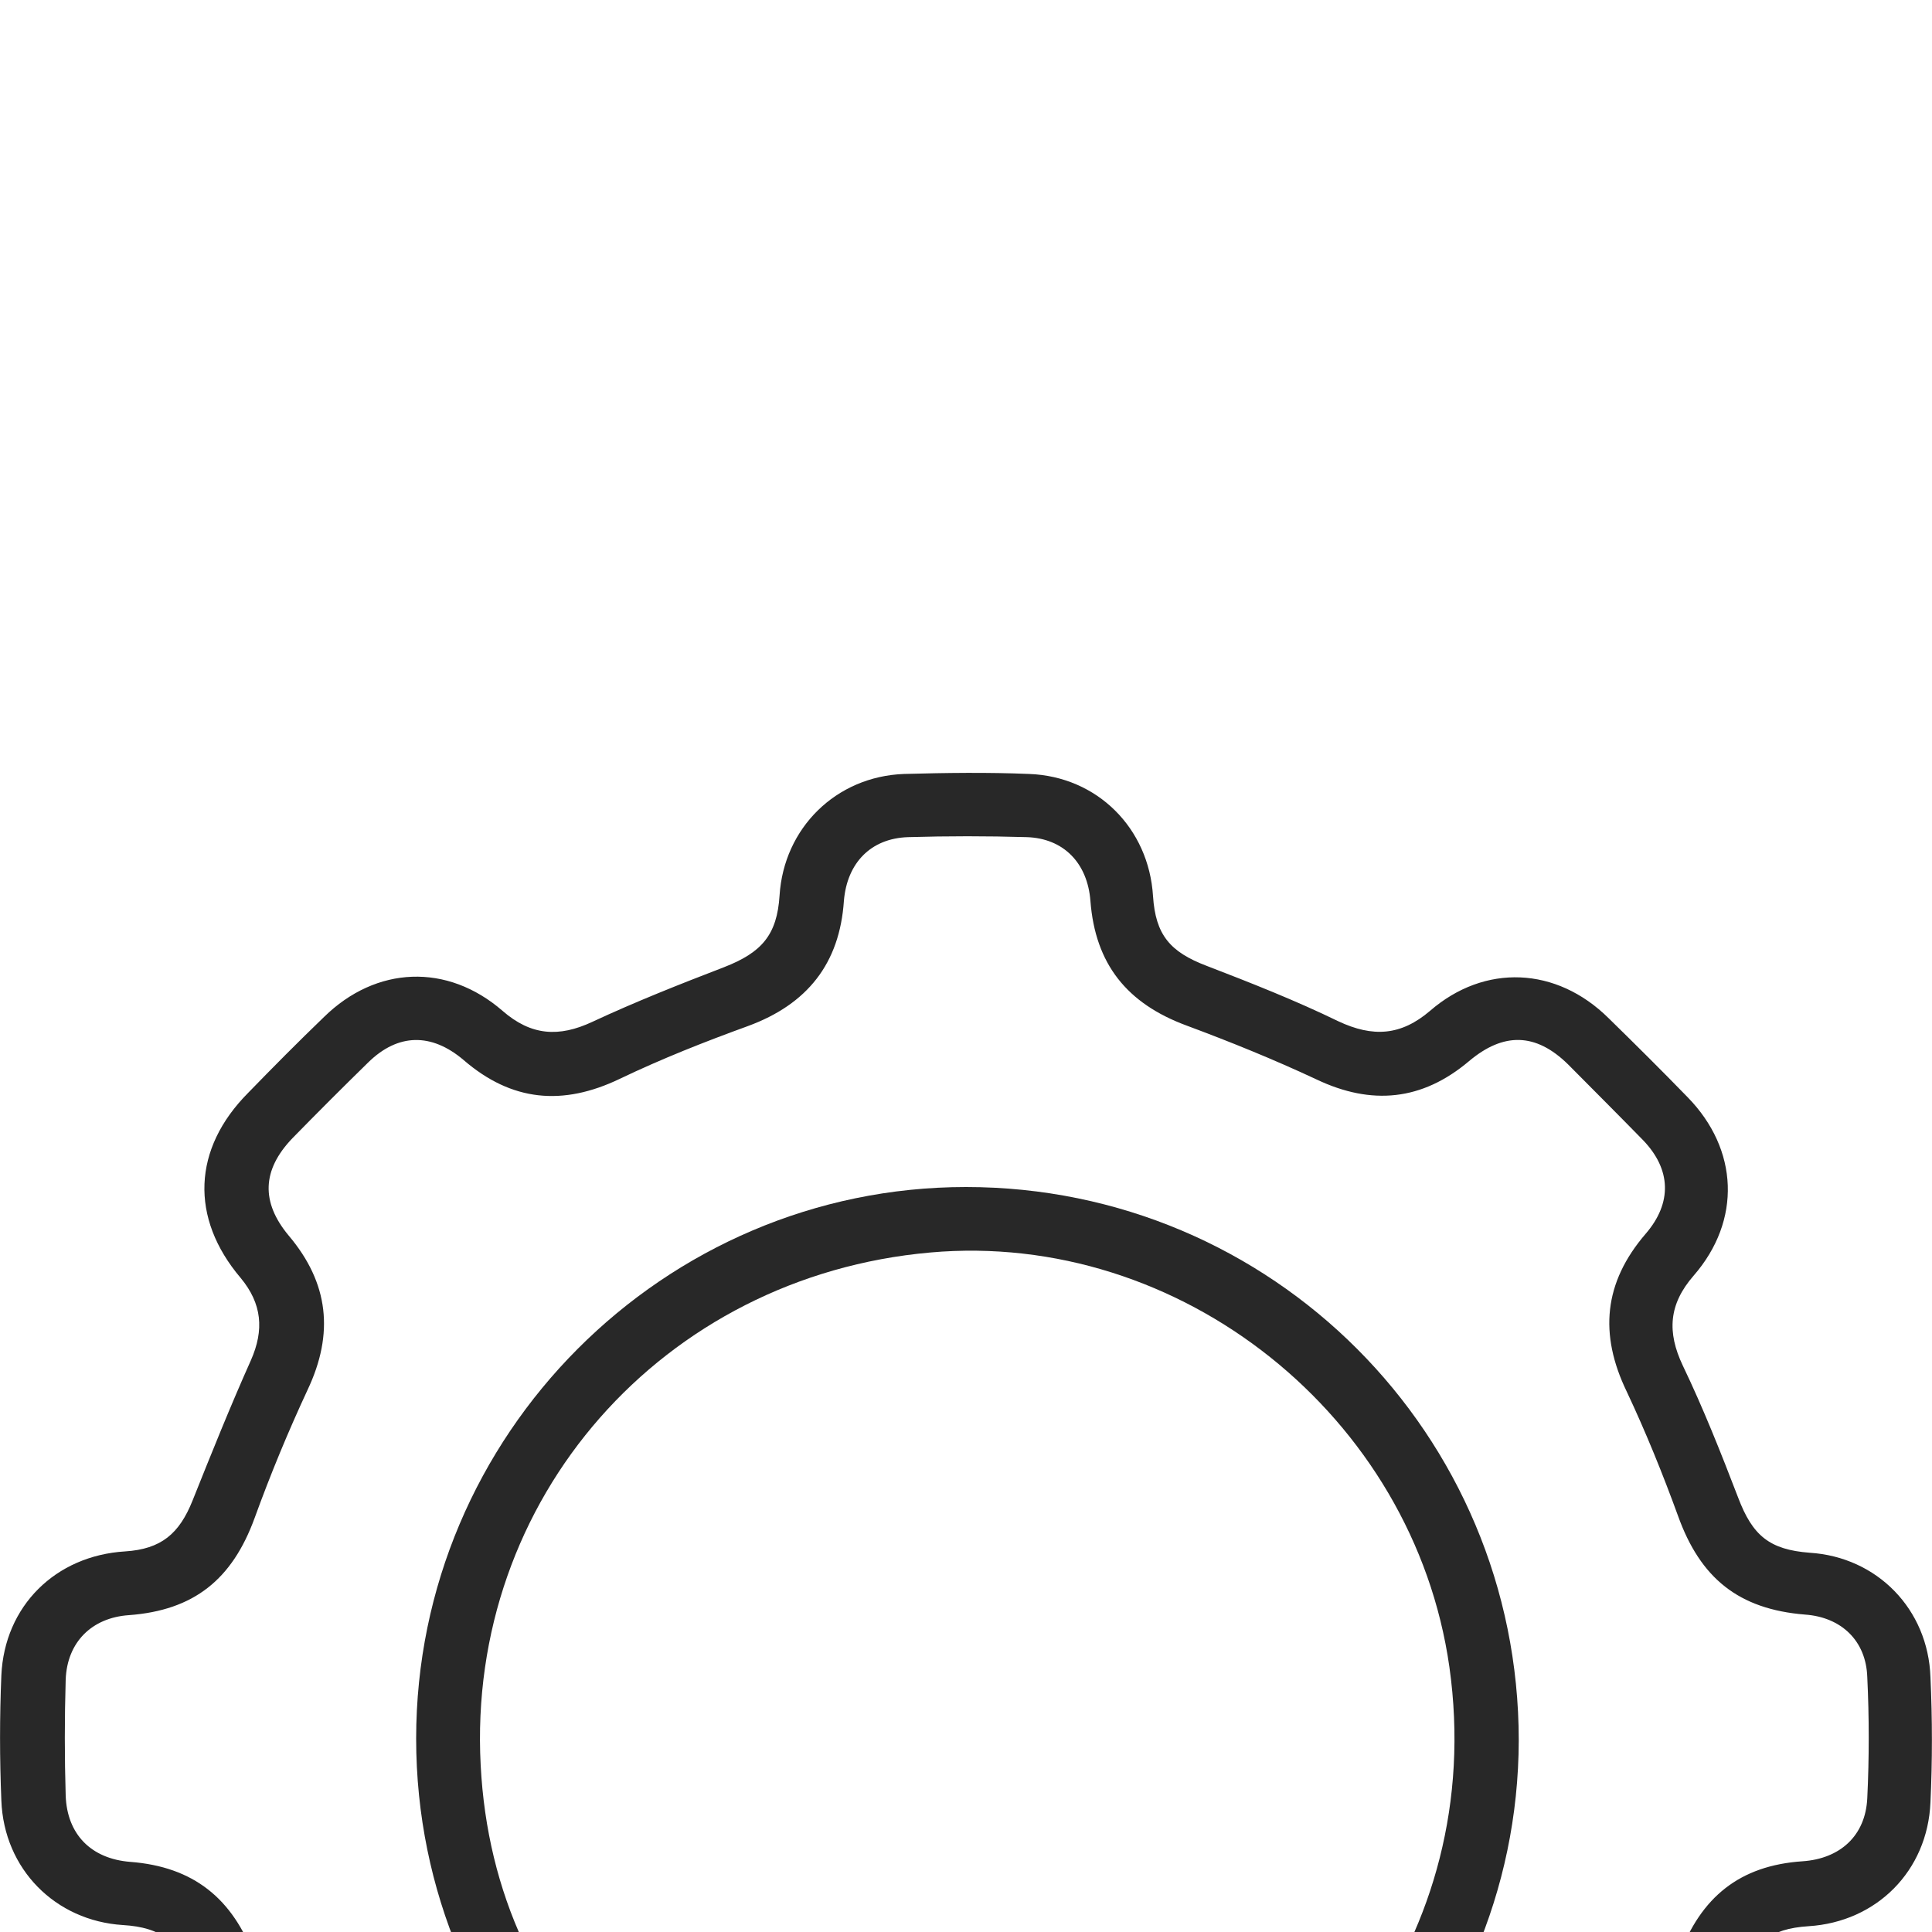
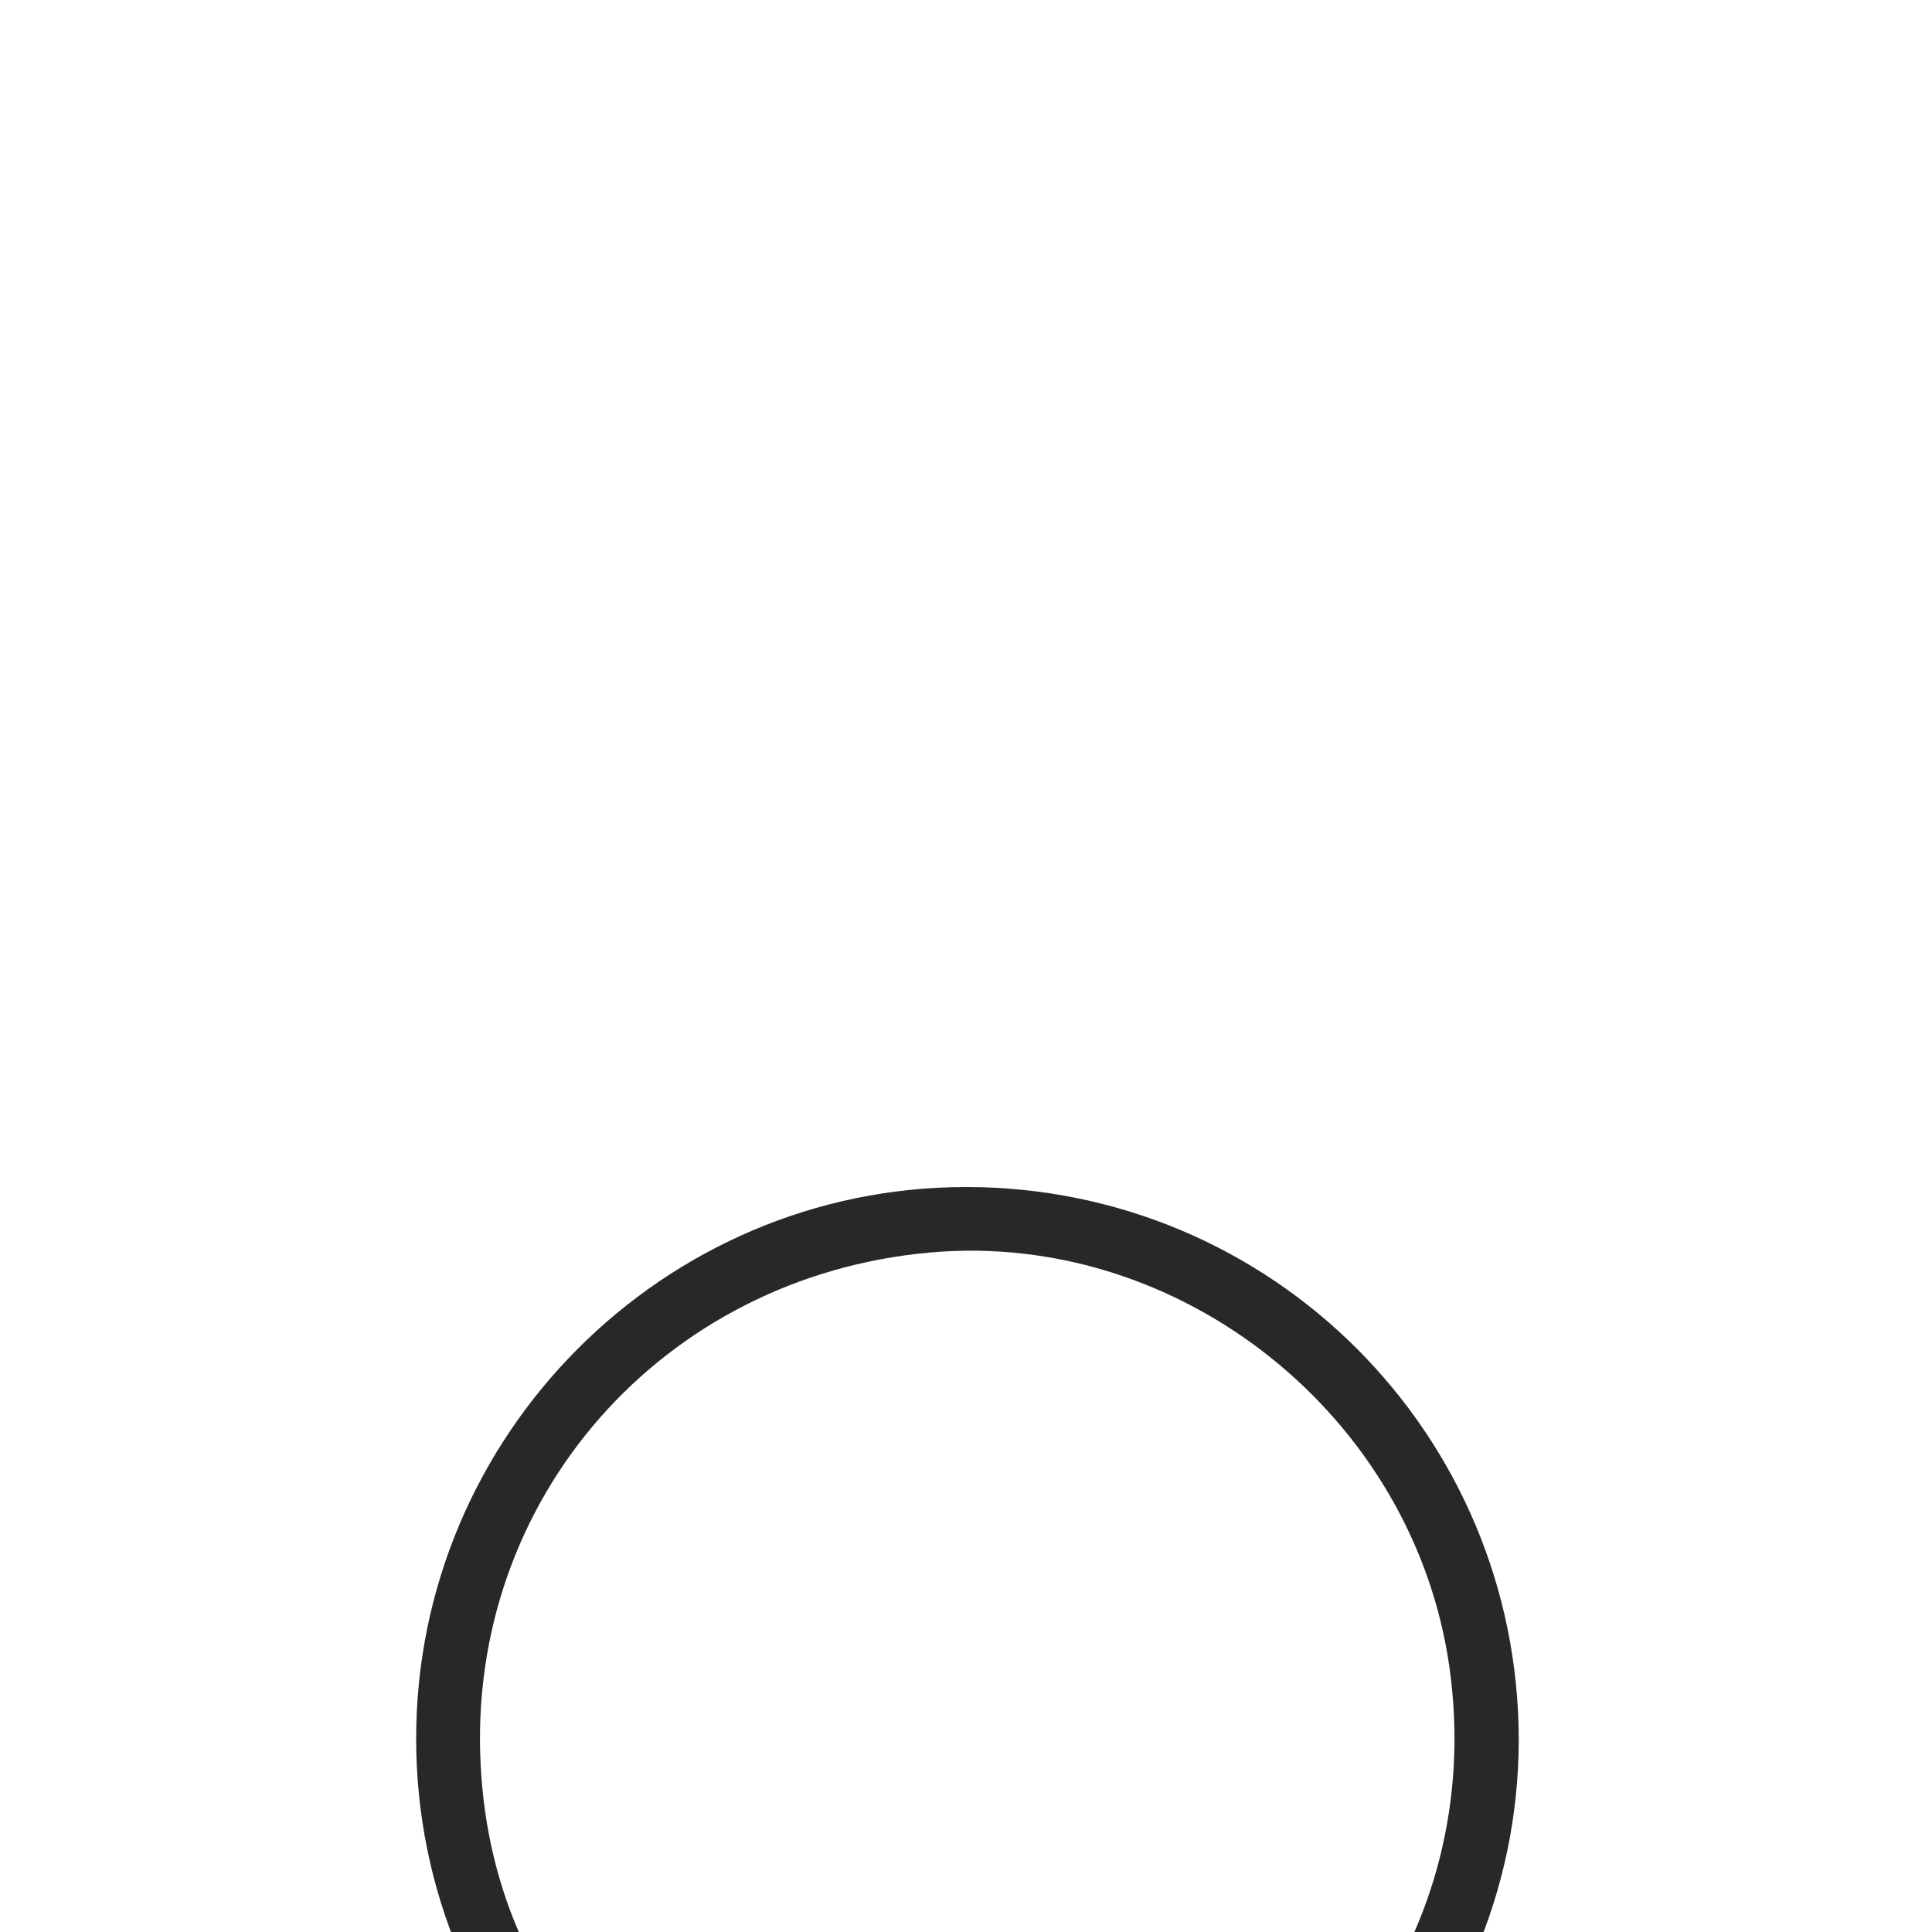
<svg xmlns="http://www.w3.org/2000/svg" width="10" height="10" viewBox="0 0 10 10" fill="none">
  <g filter="url(#filter0_i_212_670)">
-     <path d="M7.858 8.941C7.685 8.944 7.534 8.888 7.405 8.771C7.26 8.639 7.116 8.633 6.94 8.715C6.71 8.825 6.471 8.916 6.235 9.007C6.062 9.073 5.984 9.168 5.971 9.356C5.949 9.727 5.673 9.991 5.302 9.998C5.1 10.001 4.902 10.001 4.701 9.998C4.333 9.991 4.06 9.724 4.035 9.353C4.022 9.168 3.947 9.073 3.77 9.004C3.525 8.907 3.283 8.809 3.044 8.702C2.887 8.63 2.752 8.646 2.62 8.756C2.308 9.02 1.95 9.004 1.661 8.718C1.529 8.589 1.397 8.457 1.268 8.325C1.004 8.055 0.988 7.687 1.233 7.401C1.359 7.253 1.372 7.111 1.29 6.935C1.183 6.709 1.092 6.476 1.001 6.241C0.928 6.052 0.837 5.976 0.636 5.964C0.287 5.942 0.02 5.675 0.007 5.319C-0.002 5.102 -0.002 4.885 0.007 4.672C0.023 4.313 0.287 4.052 0.648 4.03C0.834 4.018 0.928 3.939 0.997 3.766C1.095 3.521 1.192 3.279 1.299 3.04C1.368 2.883 1.356 2.748 1.246 2.615C0.982 2.304 0.997 1.946 1.284 1.657C1.412 1.525 1.544 1.392 1.677 1.264C1.947 0.999 2.315 0.984 2.601 1.232C2.749 1.361 2.893 1.37 3.066 1.289C3.289 1.185 3.519 1.094 3.748 1.006C3.943 0.93 4.022 0.839 4.035 0.635C4.057 0.286 4.327 0.019 4.679 0.006C4.896 -0 5.113 -0.003 5.327 0.006C5.679 0.019 5.946 0.286 5.968 0.638C5.981 0.839 6.056 0.927 6.245 0.999C6.474 1.087 6.707 1.179 6.927 1.286C7.106 1.37 7.251 1.361 7.402 1.232C7.685 0.987 8.056 1.003 8.326 1.27C8.464 1.405 8.6 1.54 8.735 1.679C8.999 1.949 9.015 2.317 8.766 2.603C8.637 2.751 8.628 2.895 8.71 3.068C8.817 3.291 8.908 3.521 8.996 3.75C9.071 3.949 9.159 4.021 9.367 4.037C9.716 4.059 9.98 4.329 9.992 4.681C10.002 4.898 10.002 5.115 9.992 5.329C9.977 5.684 9.713 5.948 9.361 5.97C9.159 5.983 9.071 6.058 8.999 6.247C8.908 6.486 8.81 6.722 8.703 6.951C8.628 7.118 8.641 7.256 8.76 7.398C9.015 7.696 8.999 8.061 8.722 8.341C8.587 8.479 8.452 8.614 8.314 8.749C8.194 8.872 8.04 8.938 7.858 8.941ZM2.871 8.306C2.978 8.341 3.088 8.369 3.192 8.41C3.425 8.501 3.654 8.608 3.887 8.696C4.176 8.803 4.343 9.01 4.365 9.315C4.38 9.545 4.506 9.664 4.736 9.664C4.915 9.668 5.097 9.668 5.276 9.664C5.497 9.661 5.625 9.539 5.641 9.315C5.66 9.01 5.83 8.8 6.116 8.693C6.349 8.608 6.578 8.517 6.801 8.41C7.097 8.268 7.361 8.297 7.609 8.511C7.773 8.652 7.949 8.646 8.103 8.492C8.235 8.363 8.367 8.231 8.496 8.099C8.653 7.938 8.656 7.769 8.508 7.596C8.304 7.354 8.276 7.096 8.408 6.806C8.512 6.583 8.606 6.354 8.691 6.124C8.804 5.819 9.005 5.656 9.329 5.634C9.524 5.621 9.656 5.502 9.665 5.307C9.675 5.099 9.675 4.889 9.665 4.681C9.659 4.492 9.53 4.37 9.342 4.357C8.999 4.329 8.801 4.169 8.685 3.845C8.606 3.628 8.518 3.411 8.42 3.203C8.276 2.905 8.301 2.638 8.518 2.386C8.656 2.226 8.65 2.053 8.505 1.902C8.376 1.77 8.244 1.638 8.116 1.509C7.949 1.345 7.782 1.342 7.603 1.493C7.361 1.697 7.1 1.723 6.814 1.587C6.594 1.484 6.367 1.392 6.141 1.308C5.833 1.194 5.669 0.99 5.644 0.663C5.629 0.468 5.506 0.339 5.314 0.333C5.11 0.327 4.905 0.327 4.701 0.333C4.506 0.339 4.384 0.468 4.368 0.663C4.346 0.987 4.179 1.198 3.871 1.311C3.648 1.392 3.425 1.48 3.208 1.584C2.912 1.726 2.648 1.701 2.4 1.487C2.233 1.345 2.06 1.348 1.906 1.499C1.774 1.628 1.642 1.76 1.513 1.892C1.356 2.056 1.35 2.222 1.494 2.395C1.702 2.641 1.73 2.902 1.592 3.194C1.491 3.411 1.4 3.631 1.318 3.857C1.202 4.175 1.004 4.335 0.667 4.36C0.476 4.373 0.347 4.499 0.34 4.694C0.334 4.895 0.334 5.096 0.34 5.294C0.347 5.495 0.472 5.621 0.674 5.637C1.001 5.662 1.205 5.826 1.318 6.134C1.4 6.357 1.488 6.58 1.592 6.797C1.733 7.093 1.705 7.357 1.494 7.605C1.353 7.772 1.359 7.941 1.51 8.099C1.629 8.221 1.755 8.344 1.878 8.467C2.066 8.655 2.22 8.661 2.425 8.492C2.551 8.382 2.698 8.325 2.871 8.306Z" fill="#282828" />
-     <path d="M2.154 4.999C2.154 3.427 3.434 2.144 5 2.144C6.584 2.144 7.861 3.424 7.861 5.008C7.858 6.571 6.575 7.85 5.012 7.85C3.431 7.853 2.154 6.577 2.154 4.999ZM5.707 7.413C6.751 7.146 7.7 6.03 7.502 4.628C7.317 3.329 6.11 2.367 4.814 2.483C3.431 2.606 2.415 3.757 2.488 5.137C2.522 5.797 2.786 6.36 3.261 6.819C3.554 7.102 3.896 7.306 4.305 7.416C5.072 7.577 5.493 7.47 5.707 7.413Z" fill="#282828" />
+     <path d="M2.154 4.999C2.154 3.427 3.434 2.144 5 2.144C6.584 2.144 7.861 3.424 7.861 5.008C7.858 6.571 6.575 7.85 5.012 7.85C3.431 7.853 2.154 6.577 2.154 4.999ZM5.707 7.413C6.751 7.146 7.7 6.03 7.502 4.628C7.317 3.329 6.11 2.367 4.814 2.483C3.431 2.606 2.415 3.757 2.488 5.137C2.522 5.797 2.786 6.36 3.261 6.819C5.072 7.577 5.493 7.47 5.707 7.413Z" fill="#282828" />
  </g>
  <defs>
    <filter id="filter0_i_212_670" x="0" y="0" width="10" height="14" filterUnits="userSpaceOnUse" color-interpolation-filters="sRGB">
      <feFlood flood-opacity="0" result="BackgroundImageFix" />
      <feBlend mode="normal" in="SourceGraphic" in2="BackgroundImageFix" result="shape" />
      <feColorMatrix in="SourceAlpha" type="matrix" values="0 0 0 0 0 0 0 0 0 0 0 0 0 0 0 0 0 0 127 0" result="hardAlpha" />
      <feOffset dy="4" />
      <feGaussianBlur stdDeviation="2" />
      <feComposite in2="hardAlpha" operator="arithmetic" k2="-1" k3="1" />
      <feColorMatrix type="matrix" values="0 0 0 0 0 0 0 0 0 0 0 0 0 0 0 0 0 0 0.25 0" />
      <feBlend mode="normal" in2="shape" result="effect1_innerShadow_212_670" />
    </filter>
  </defs>
</svg>